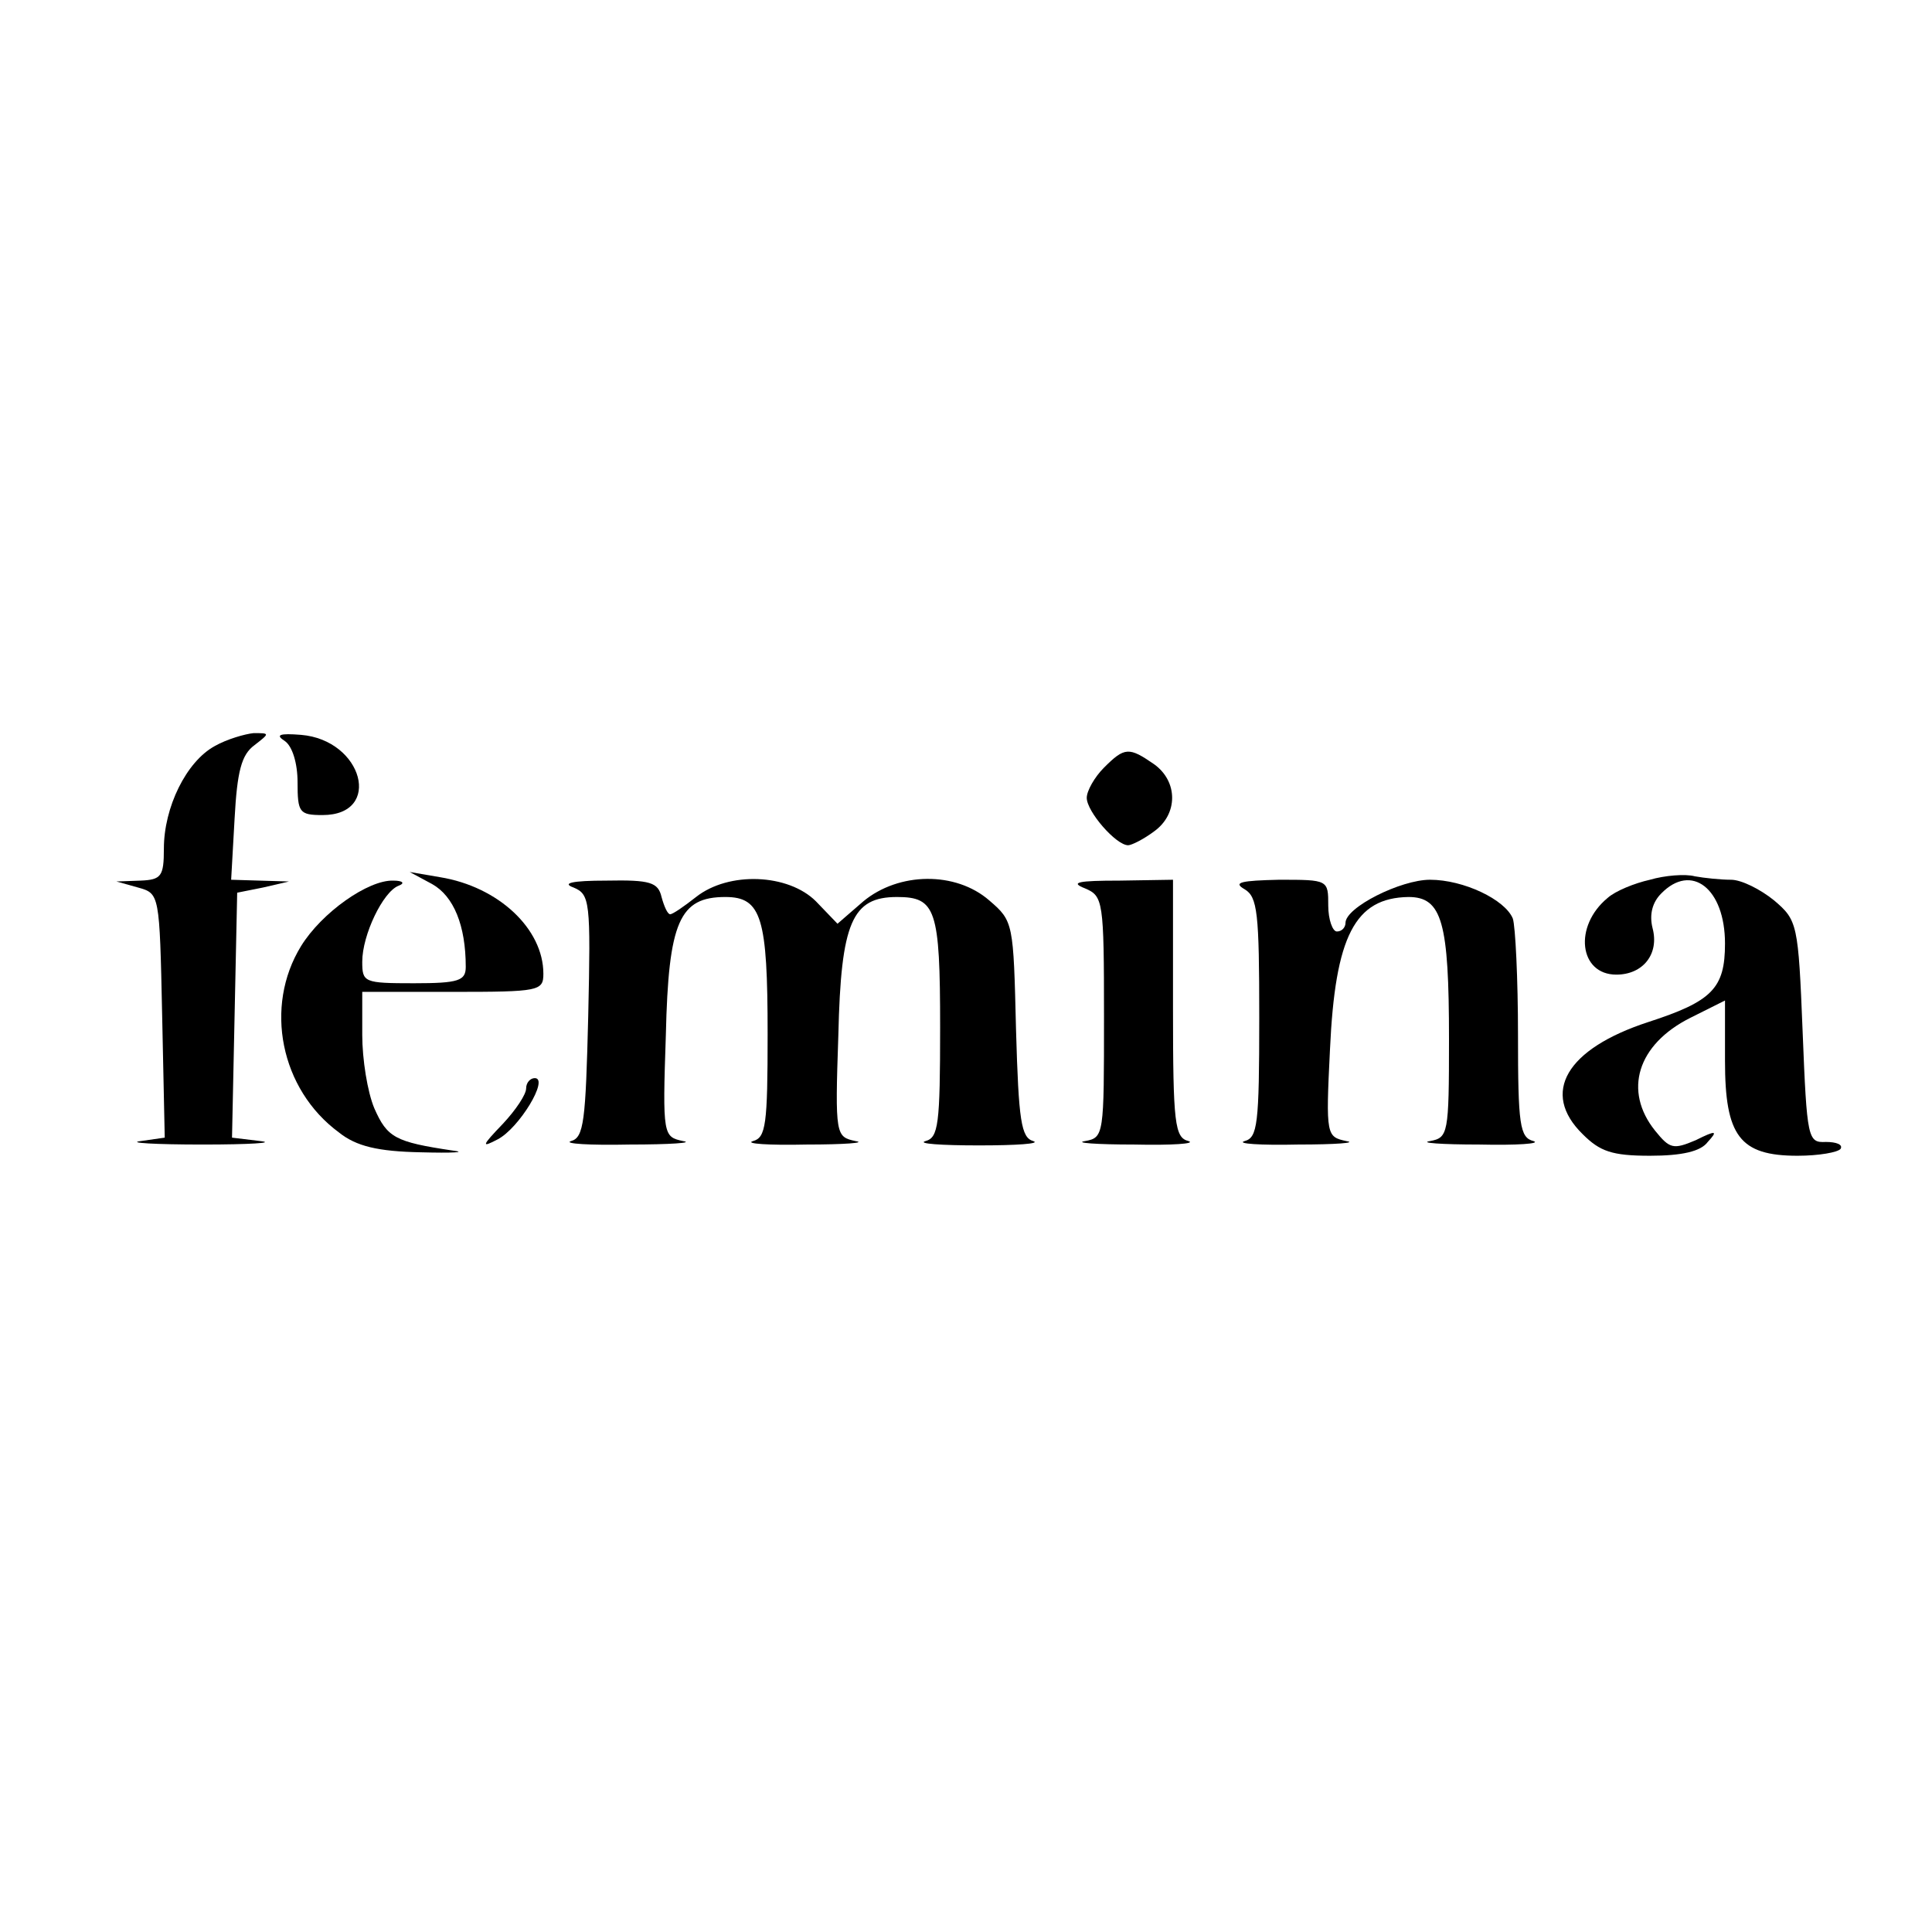
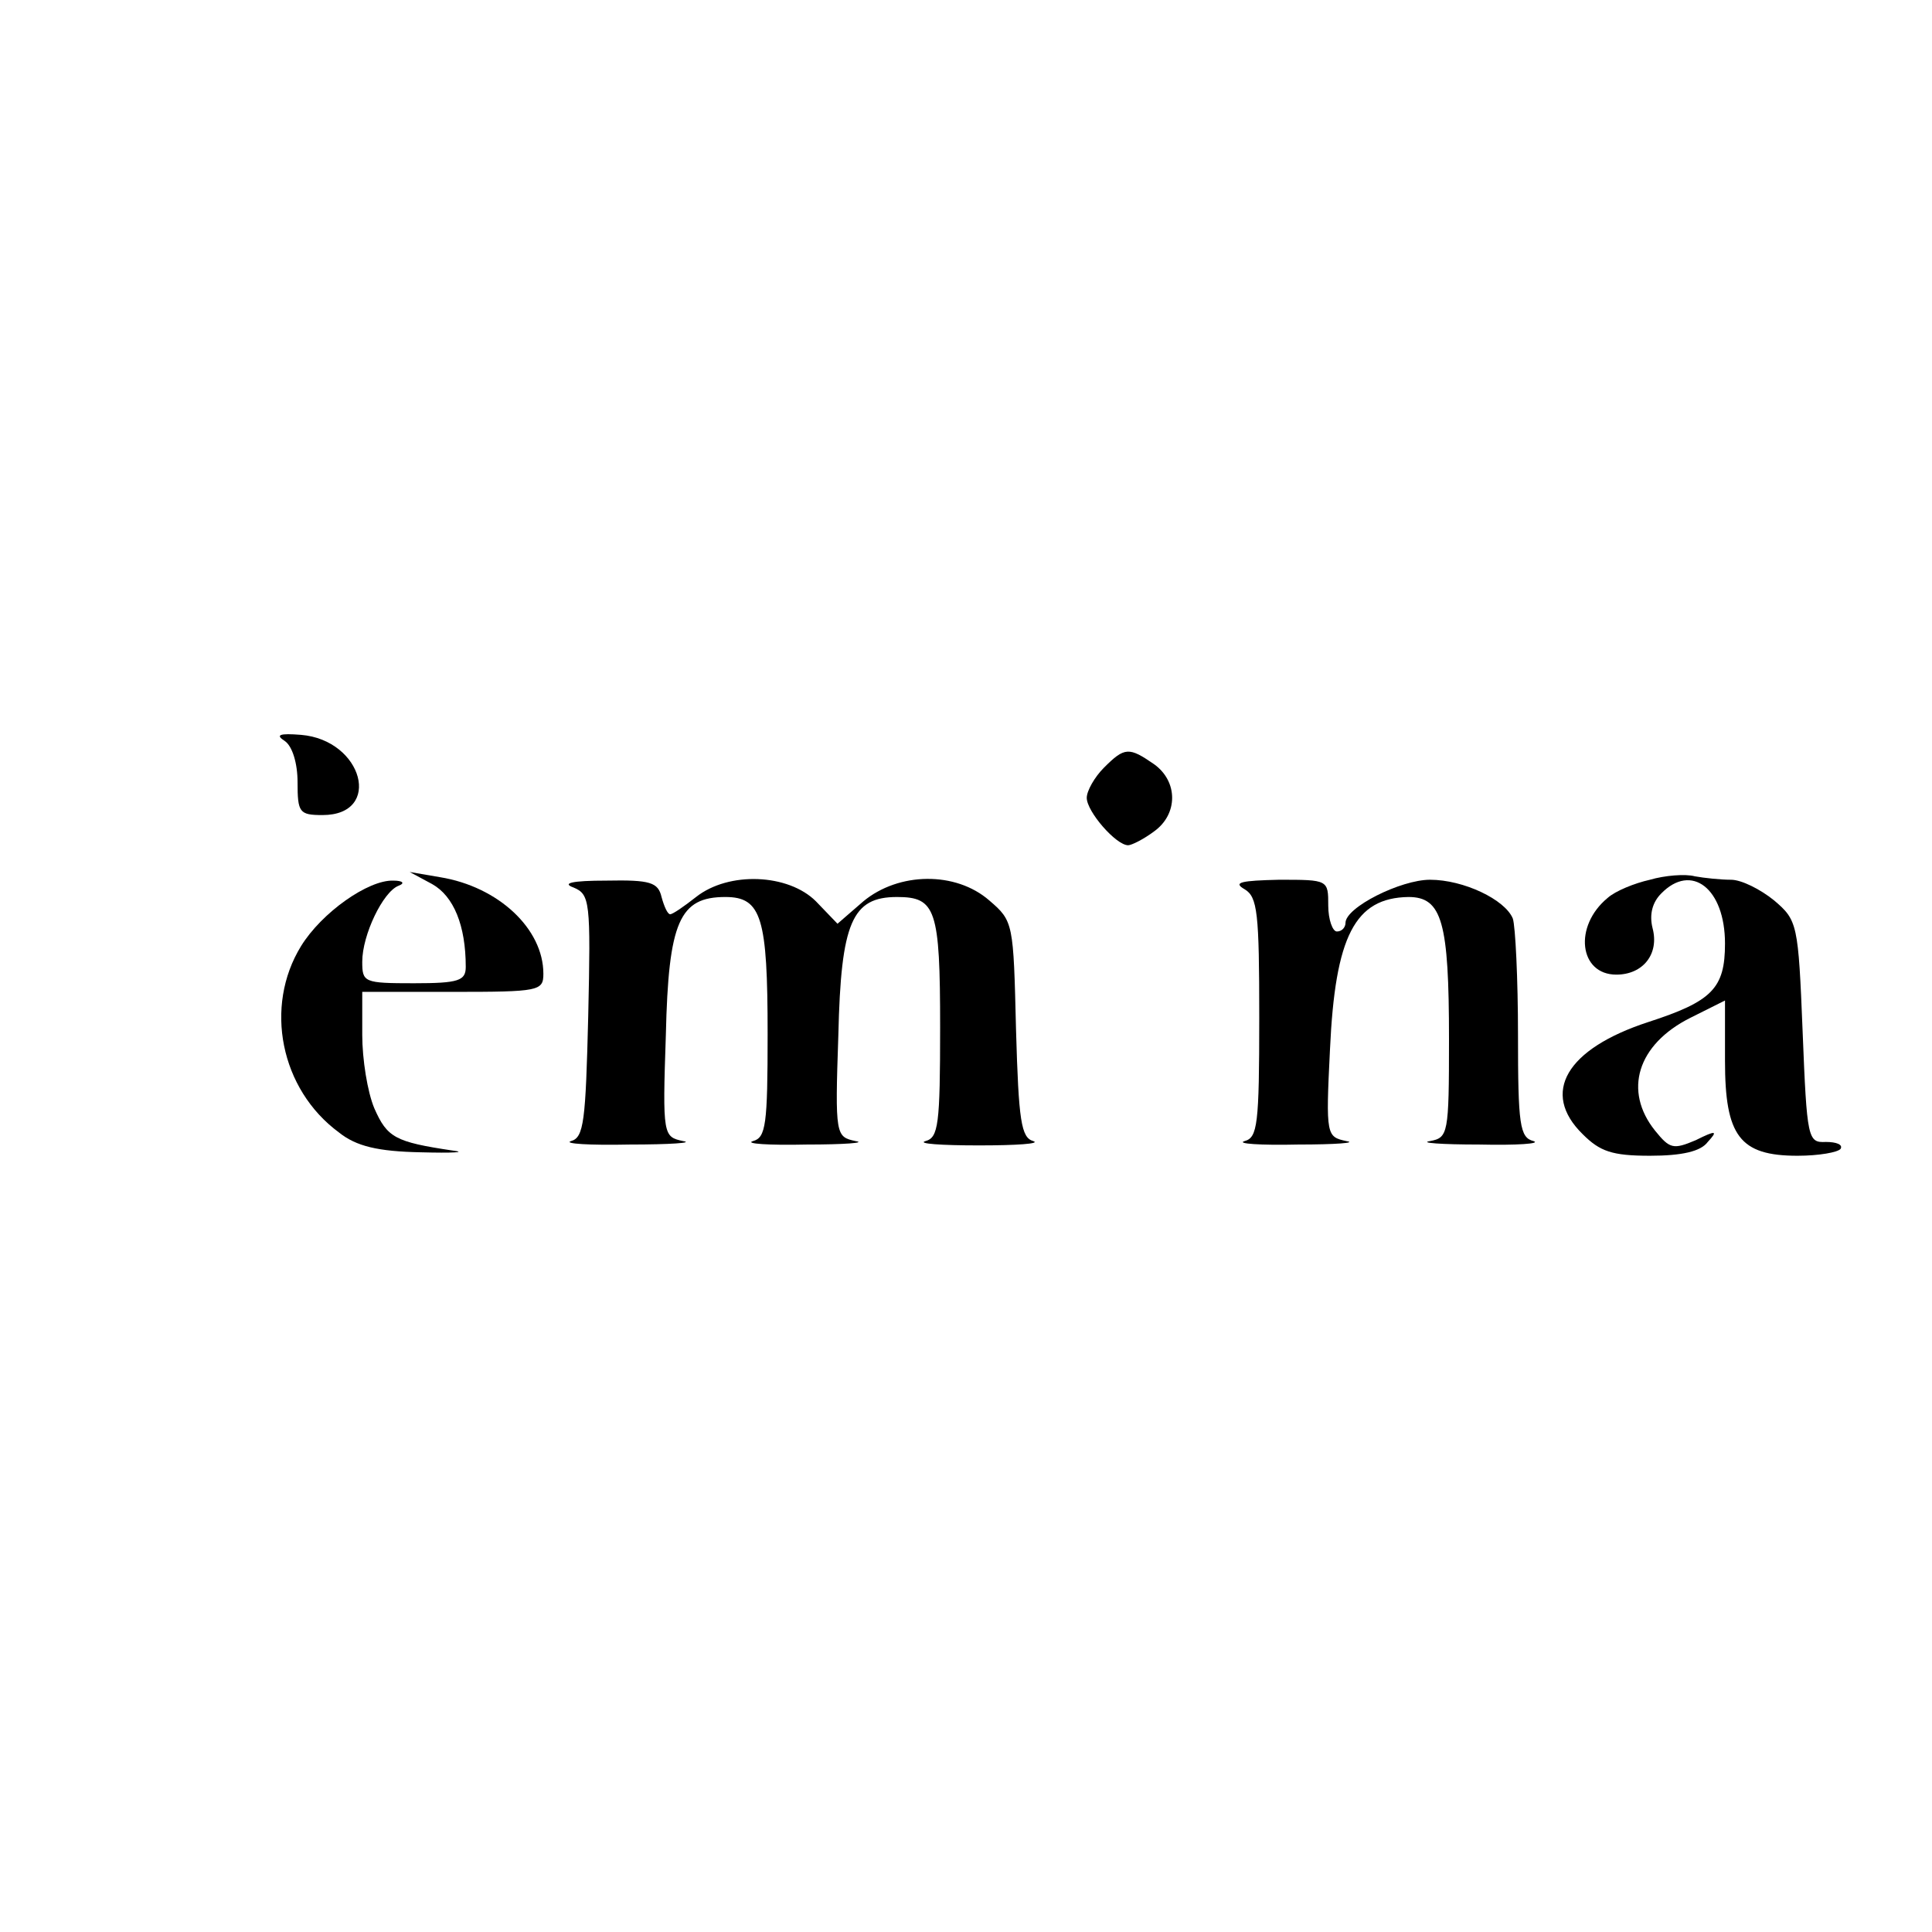
<svg xmlns="http://www.w3.org/2000/svg" version="1.0" width="224pt" height="224pt" viewBox="0 0 224 224" preserveAspectRatio="xMidYMid meet">
  <g transform="translate(0,224) scale(0.1,-0.1)" fill="#000000" stroke="none">
-     <path d="M249 1375 c-33 -18 -59 -71 -59 -119 0 -32 -3 -36 -27 -37 l-28 -1 25 -7 c25 -7 25 -7 28 -148 l3 -142 -28 -4 c-16 -2 17 -4 72 -4 55 0 85 2 67 4 l-33 4 3 142 3 142 30 6 30 7 -34 1 -33 1 4 71 c3 55 8 74 23 85 18 14 18 14 -1 14 -10 -1 -31 -7 -45 -15z" />
    <path d="M330 1381 c9 -6 15 -26 15 -48 0 -35 2 -38 29 -38 70 0 47 87 -25 93 -25 2 -30 0 -19 -7z" />
    <path d="M1280 1350 c-11 -11 -20 -27 -20 -35 0 -16 34 -55 48 -55 4 0 18 7 30 16 28 20 28 58 0 78 -29 20 -34 20 -58 -4z" />
    <path d="M501 1215 c25 -14 39 -48 39 -96 0 -16 -8 -19 -60 -19 -58 0 -60 1 -60 25 0 31 24 81 42 88 8 3 5 6 -6 6 -29 1 -83 -37 -107 -76 -43 -70 -24 -166 44 -216 20 -16 45 -22 95 -23 37 -1 54 0 37 2 -67 10 -76 15 -91 49 -8 19 -14 57 -14 85 l0 50 105 0 c100 0 105 1 105 21 0 52 -52 101 -120 112 l-35 6 26 -14z" />
    <path d="M1913 1220 c-18 -4 -40 -13 -49 -21 -40 -33 -33 -89 10 -89 31 0 50 24 42 54 -4 16 0 30 10 40 35 36 74 6 74 -58 0 -52 -15 -67 -89 -91 -95 -31 -125 -82 -76 -130 20 -20 34 -25 78 -25 37 0 59 5 67 16 12 13 10 14 -14 2 -26 -11 -30 -10 -47 11 -37 46 -21 100 41 131 l40 20 0 -70 c0 -87 17 -110 84 -110 25 0 47 4 50 8 3 5 -5 8 -17 8 -21 -1 -22 3 -27 128 -5 125 -6 129 -33 152 -16 13 -38 24 -50 24 -12 0 -31 2 -42 4 -11 3 -35 1 -52 -4z" />
    <path d="M665 1211 c19 -8 20 -16 17 -149 -3 -122 -5 -141 -20 -145 -9 -3 21 -5 68 -4 47 0 75 2 62 4 -23 5 -24 6 -20 123 3 132 16 160 69 160 42 0 49 -24 49 -159 0 -105 -2 -120 -17 -124 -10 -3 18 -5 62 -4 44 0 70 2 57 4 -23 5 -24 6 -20 123 3 131 16 160 68 160 45 0 50 -14 50 -151 0 -113 -2 -128 -17 -132 -10 -3 18 -5 62 -5 44 0 72 2 63 5 -14 4 -17 23 -20 129 -3 124 -3 126 -31 150 -39 34 -105 33 -146 -1 l-30 -26 -25 26 c-32 32 -101 35 -139 5 -14 -11 -27 -20 -30 -20 -3 0 -7 9 -10 20 -4 17 -13 20 -64 19 -40 0 -52 -3 -38 -8z" />
-     <path d="M1258 1210 c21 -9 22 -14 22 -149 0 -137 0 -140 -22 -144 -13 -2 13 -4 57 -4 44 -1 72 1 63 4 -16 4 -18 20 -18 154 l0 149 -62 -1 c-48 0 -58 -2 -40 -9z" />
    <path d="M1443 1209 c15 -9 17 -27 17 -149 0 -124 -2 -139 -17 -143 -10 -3 18 -5 62 -4 44 0 69 2 56 4 -23 5 -24 6 -19 106 6 132 29 176 91 177 39 0 47 -29 47 -165 0 -110 -1 -114 -22 -118 -13 -2 13 -4 57 -4 44 -1 72 1 63 4 -16 4 -18 19 -18 123 0 65 -3 126 -6 135 -9 22 -57 45 -96 45 -34 0 -98 -32 -98 -50 0 -5 -4 -10 -10 -10 -5 0 -10 14 -10 30 0 30 0 30 -57 30 -44 -1 -54 -3 -40 -11z" />
-     <path d="M610 978 c0 -7 -12 -25 -27 -41 -25 -26 -25 -28 -6 -18 25 13 60 71 43 71 -5 0 -10 -5 -10 -12z" />
  </g>
</svg>